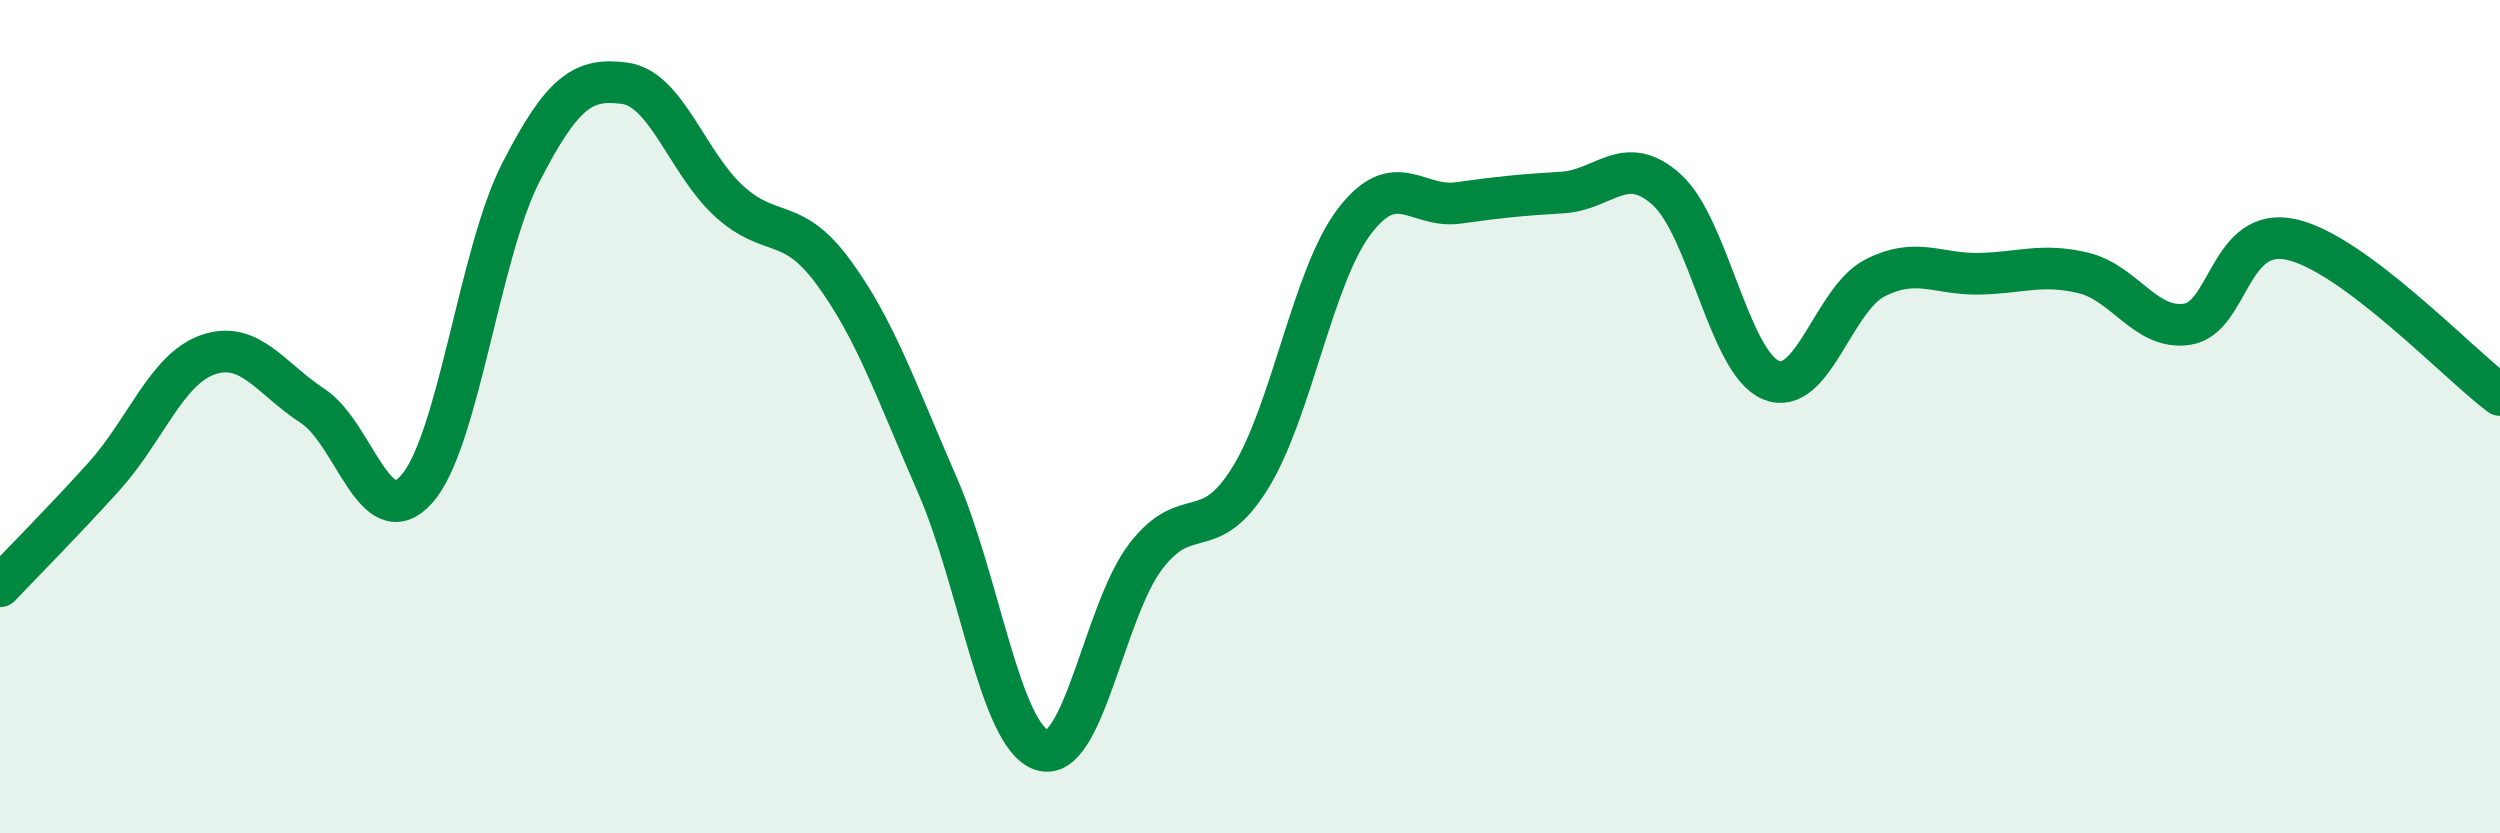
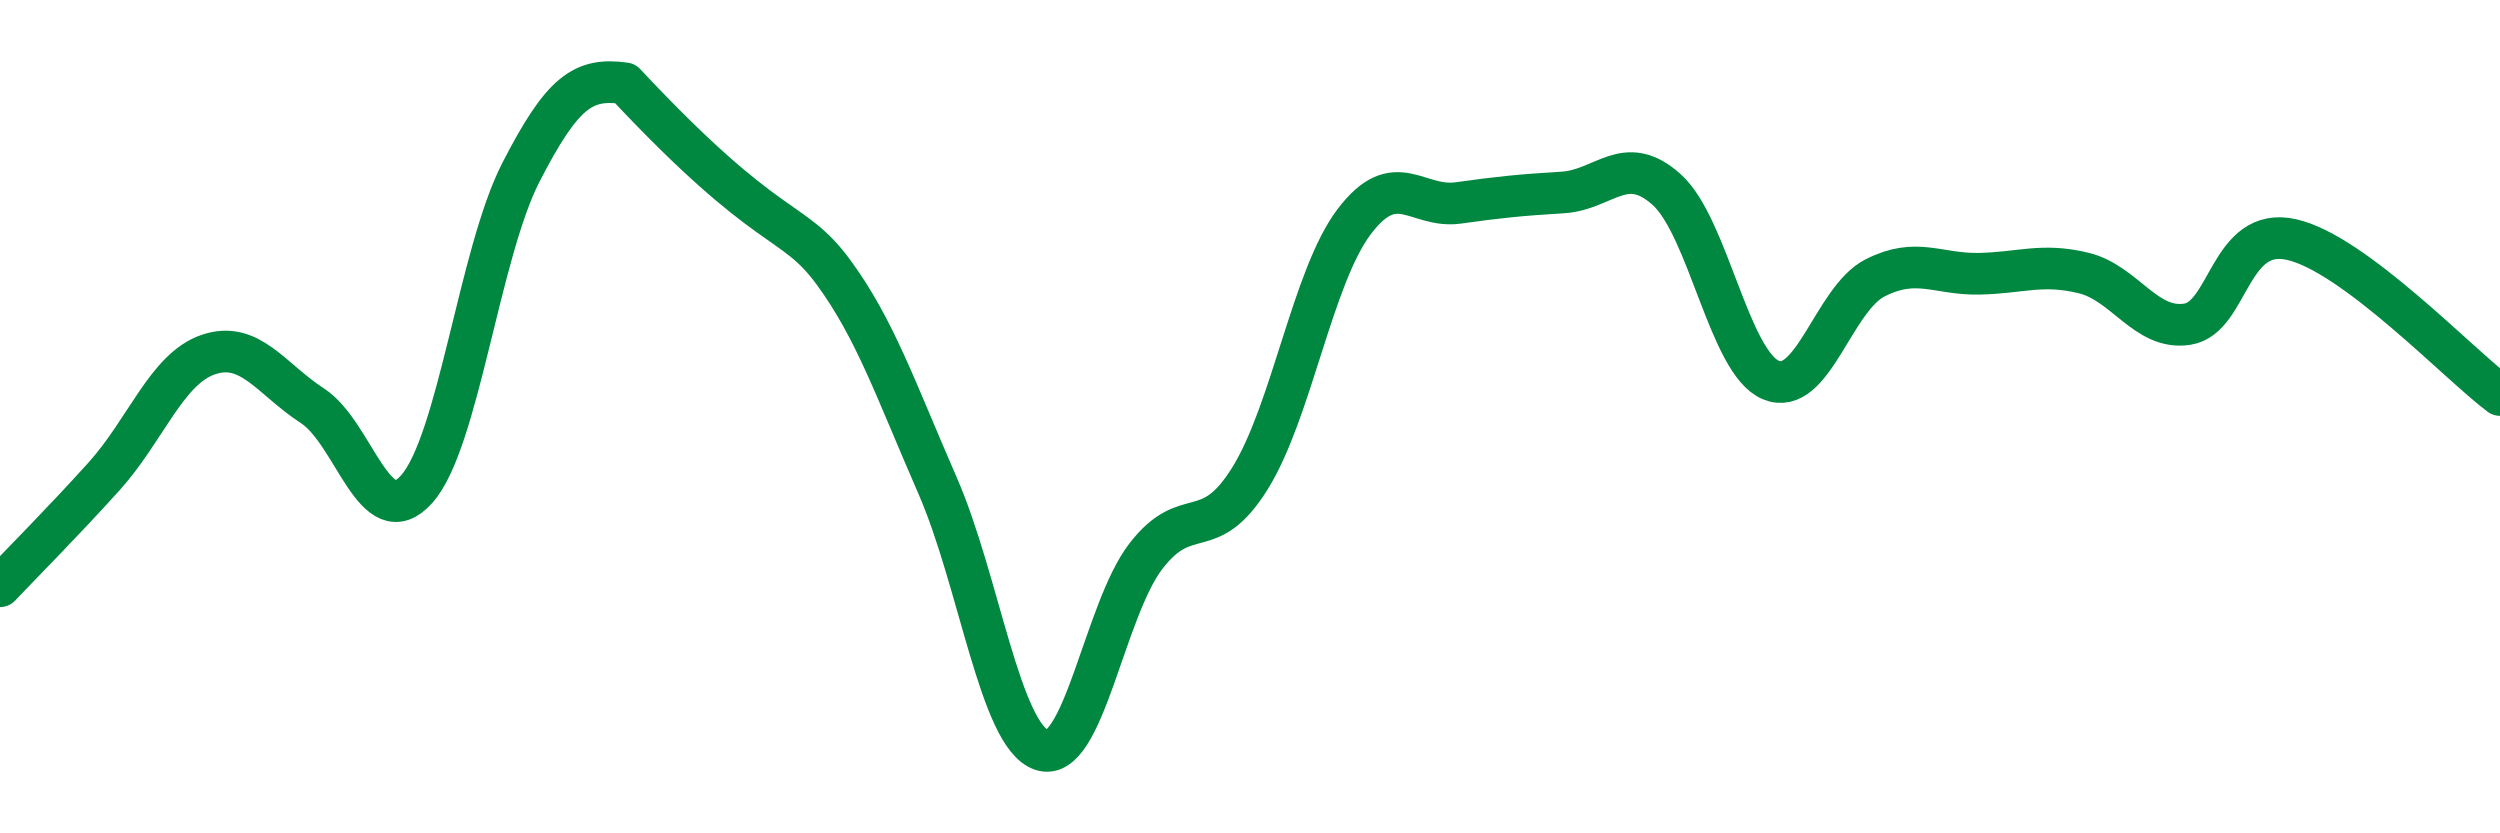
<svg xmlns="http://www.w3.org/2000/svg" width="60" height="20" viewBox="0 0 60 20">
-   <path d="M 0,14.07 C 0.5,13.54 1.5,12.54 2.5,11.43 C 3.5,10.32 4,8.85 5,8.51 C 6,8.17 6.5,9.09 7.5,9.74 C 8.5,10.39 9,12.86 10,11.74 C 11,10.62 11.5,6.09 12.5,4.14 C 13.5,2.19 14,1.86 15,2 C 16,2.14 16.5,3.92 17.5,4.83 C 18.5,5.74 19,5.17 20,6.53 C 21,7.89 21.5,9.36 22.5,11.65 C 23.5,13.94 24,17.66 25,18 C 26,18.34 26.5,14.65 27.5,13.35 C 28.5,12.05 29,13.09 30,11.48 C 31,9.87 31.5,6.64 32.5,5.32 C 33.5,4 34,5.01 35,4.87 C 36,4.73 36.5,4.68 37.5,4.62 C 38.5,4.56 39,3.65 40,4.55 C 41,5.45 41.5,8.7 42.5,9.12 C 43.5,9.54 44,7.18 45,6.67 C 46,6.16 46.5,6.59 47.5,6.57 C 48.5,6.55 49,6.31 50,6.55 C 51,6.79 51.5,7.94 52.5,7.78 C 53.5,7.62 53.5,5.41 55,5.75 C 56.5,6.09 59,8.73 60,9.48L60 20L0 20Z" fill="#008740" opacity="0.1" stroke-linecap="round" stroke-linejoin="round" />
-   <path d="M 0,14.07 C 0.5,13.54 1.5,12.54 2.5,11.43 C 3.5,10.32 4,8.85 5,8.51 C 6,8.17 6.5,9.09 7.5,9.74 C 8.5,10.39 9,12.86 10,11.74 C 11,10.62 11.5,6.09 12.5,4.14 C 13.5,2.19 14,1.86 15,2 C 16,2.14 16.5,3.92 17.5,4.83 C 18.5,5.74 19,5.17 20,6.53 C 21,7.89 21.5,9.36 22.5,11.65 C 23.5,13.94 24,17.66 25,18 C 26,18.34 26.5,14.65 27.5,13.35 C 28.5,12.05 29,13.09 30,11.48 C 31,9.87 31.5,6.64 32.5,5.32 C 33.5,4 34,5.01 35,4.87 C 36,4.73 36.5,4.68 37.5,4.62 C 38.5,4.56 39,3.65 40,4.55 C 41,5.45 41.5,8.7 42.5,9.12 C 43.5,9.54 44,7.18 45,6.67 C 46,6.16 46.5,6.59 47.5,6.57 C 48.5,6.55 49,6.31 50,6.55 C 51,6.79 51.5,7.94 52.5,7.78 C 53.5,7.62 53.5,5.41 55,5.75 C 56.5,6.09 59,8.73 60,9.48" stroke="#008740" stroke-width="1" fill="none" stroke-linecap="round" stroke-linejoin="round" />
+   <path d="M 0,14.07 C 0.5,13.54 1.5,12.54 2.5,11.43 C 3.5,10.32 4,8.85 5,8.51 C 6,8.17 6.5,9.09 7.5,9.74 C 8.5,10.39 9,12.86 10,11.74 C 11,10.62 11.5,6.09 12.5,4.14 C 13.5,2.19 14,1.86 15,2 C 18.5,5.74 19,5.17 20,6.53 C 21,7.89 21.5,9.36 22.5,11.65 C 23.5,13.94 24,17.66 25,18 C 26,18.34 26.5,14.65 27.5,13.35 C 28.5,12.05 29,13.09 30,11.48 C 31,9.87 31.5,6.64 32.5,5.32 C 33.5,4 34,5.01 35,4.87 C 36,4.73 36.5,4.68 37.5,4.62 C 38.5,4.56 39,3.65 40,4.55 C 41,5.45 41.5,8.7 42.5,9.12 C 43.5,9.54 44,7.18 45,6.67 C 46,6.16 46.5,6.59 47.5,6.57 C 48.5,6.55 49,6.31 50,6.55 C 51,6.79 51.5,7.94 52.5,7.78 C 53.5,7.62 53.5,5.41 55,5.75 C 56.5,6.09 59,8.73 60,9.48" stroke="#008740" stroke-width="1" fill="none" stroke-linecap="round" stroke-linejoin="round" />
</svg>